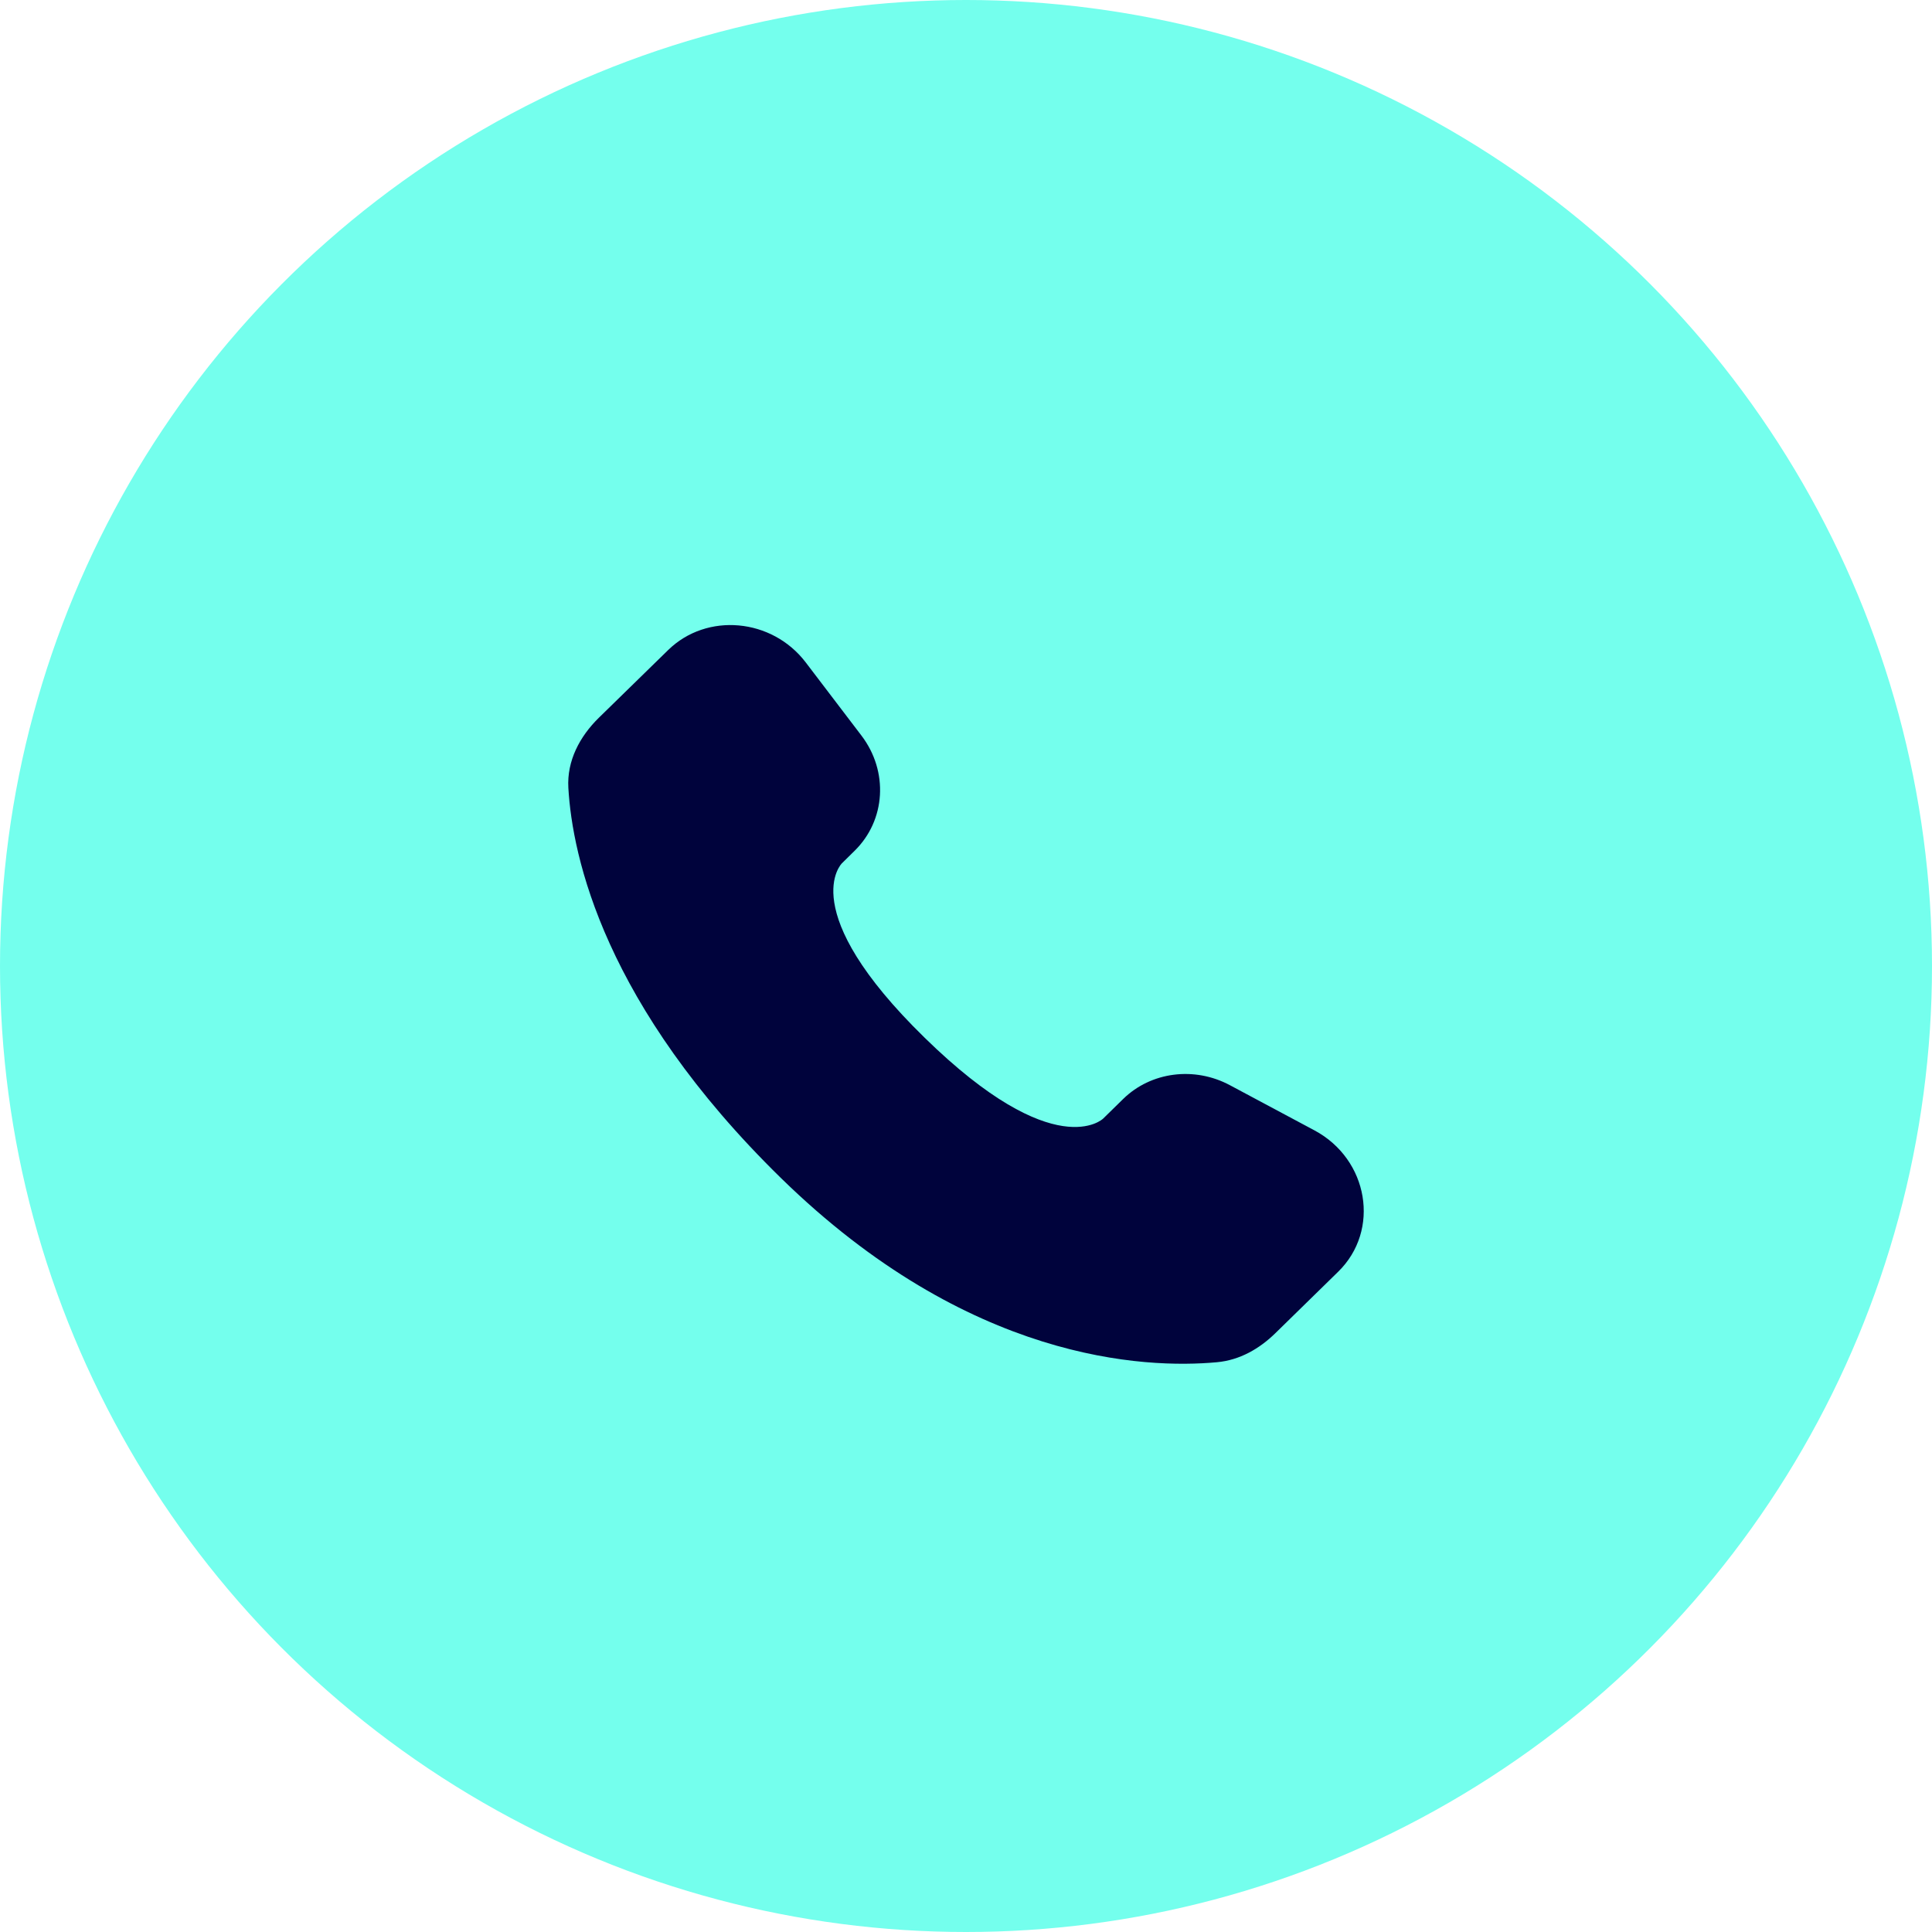
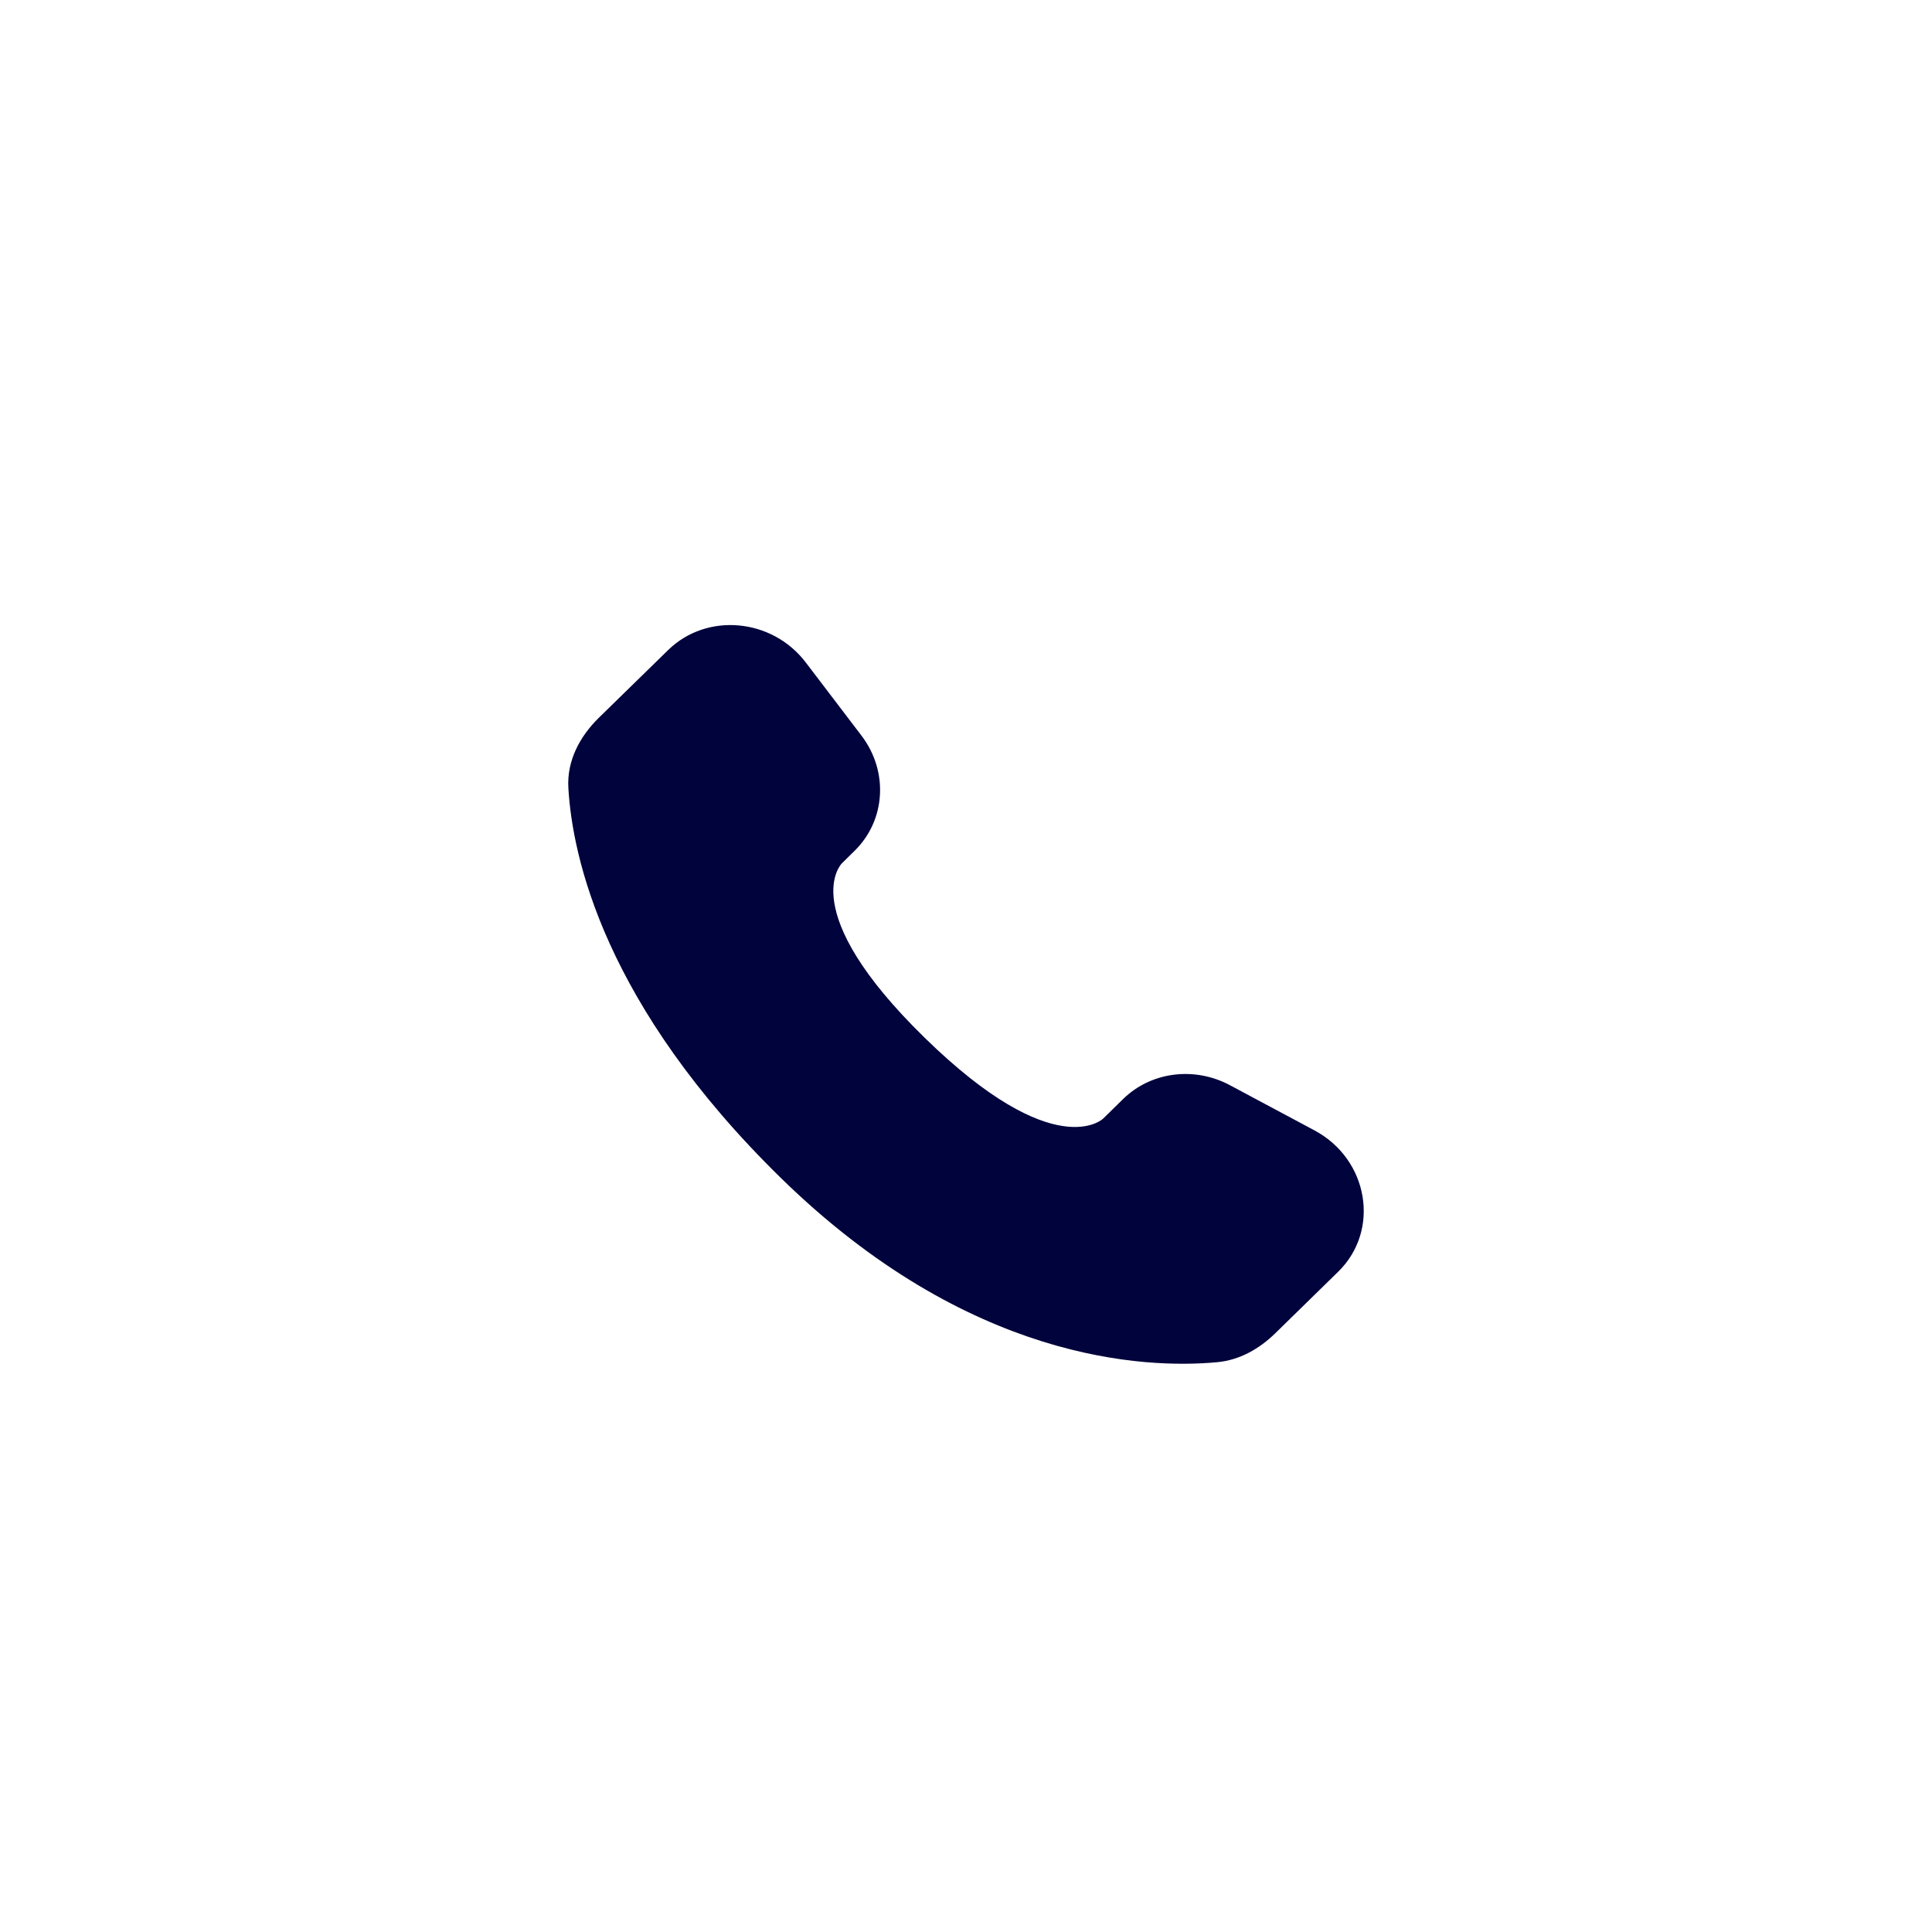
<svg xmlns="http://www.w3.org/2000/svg" width="34" height="34" viewBox="0 0 34 34" fill="none">
-   <circle cx="17" cy="17" r="17" fill="#74FFED" />
  <path d="M19.766 19.34L19.413 19.686C19.413 19.686 18.57 20.509 16.272 18.262C13.973 16.016 14.816 15.193 14.816 15.193L15.038 14.974C15.588 14.437 15.64 13.575 15.16 12.945L14.18 11.658C13.586 10.878 12.439 10.774 11.758 11.44L10.537 12.633C10.201 12.963 9.975 13.39 10.002 13.864C10.072 15.077 10.631 17.687 13.745 20.733C17.048 23.961 20.148 24.09 21.415 23.973C21.816 23.937 22.164 23.736 22.445 23.461L23.549 22.381C24.296 21.652 24.086 20.402 23.131 19.892L21.645 19.098C21.019 18.763 20.256 18.861 19.766 19.34Z" fill="#00033C" />
</svg>